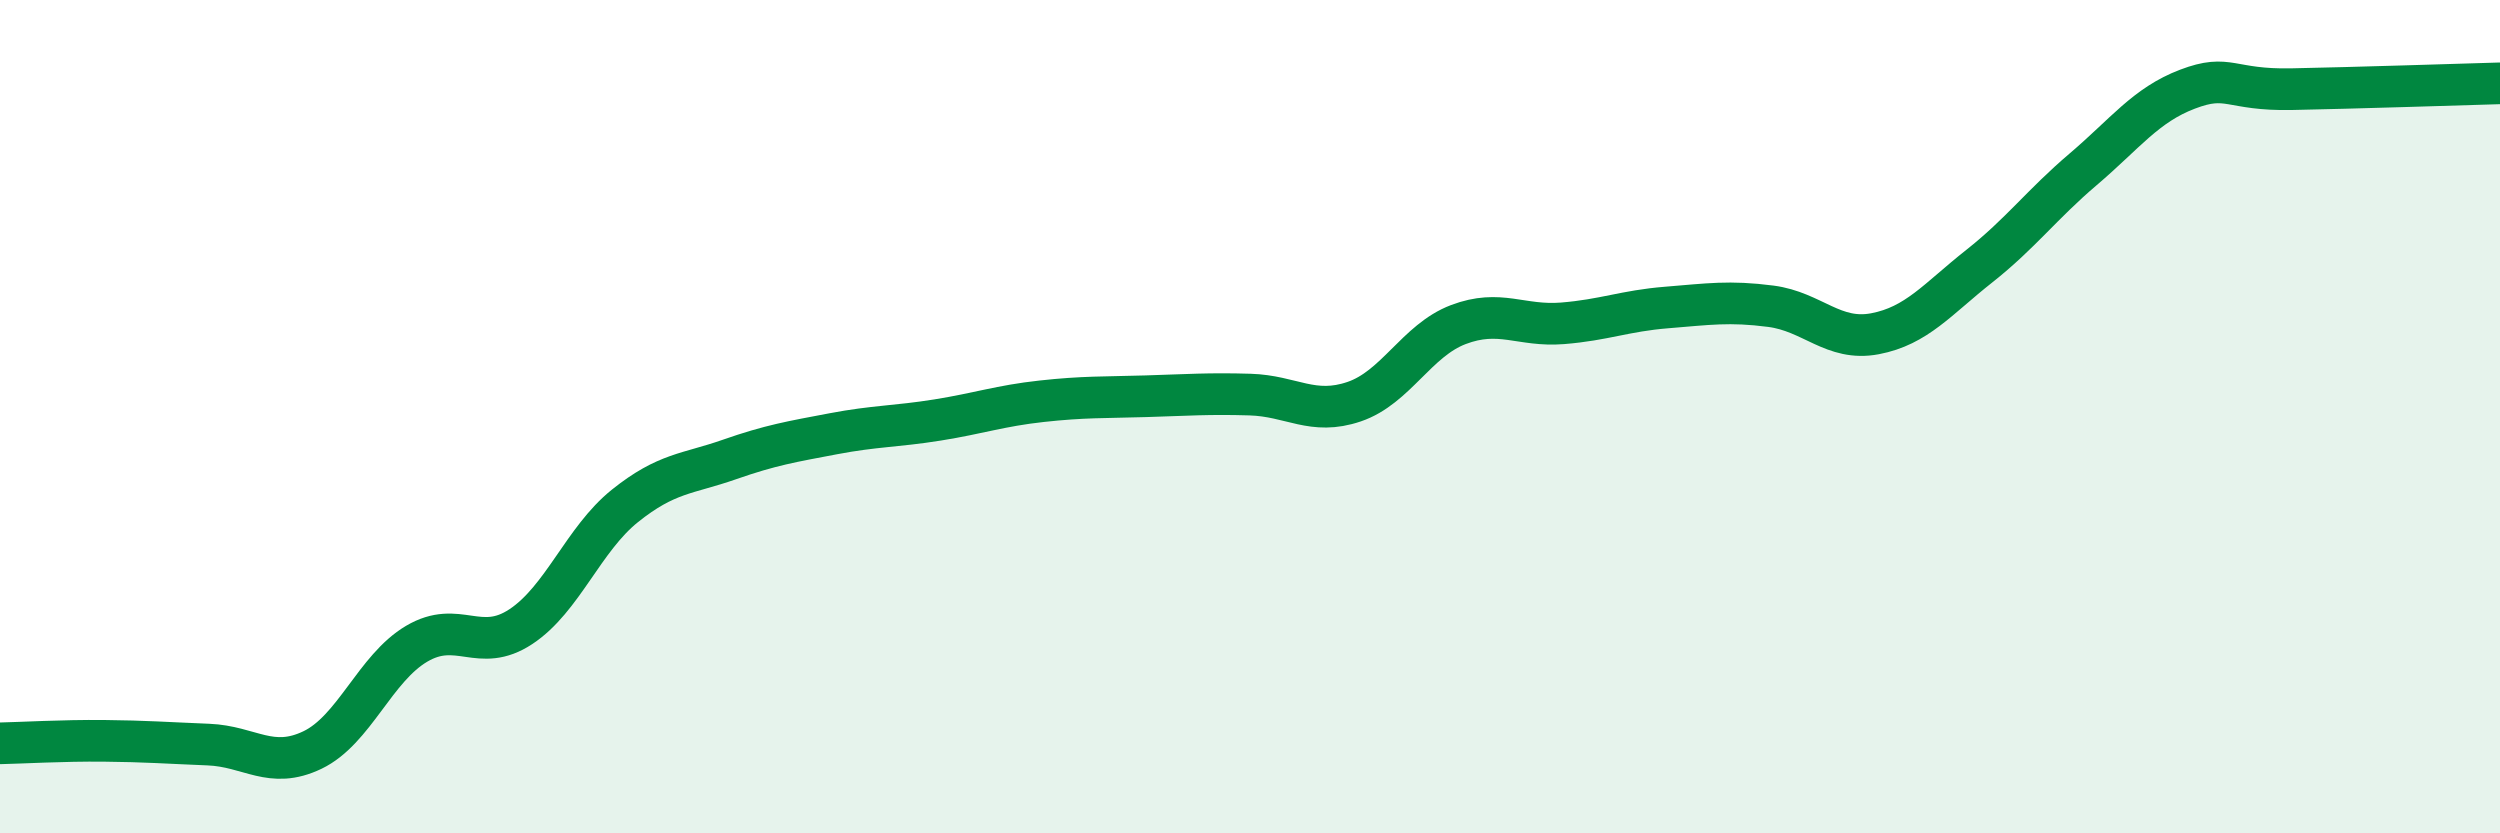
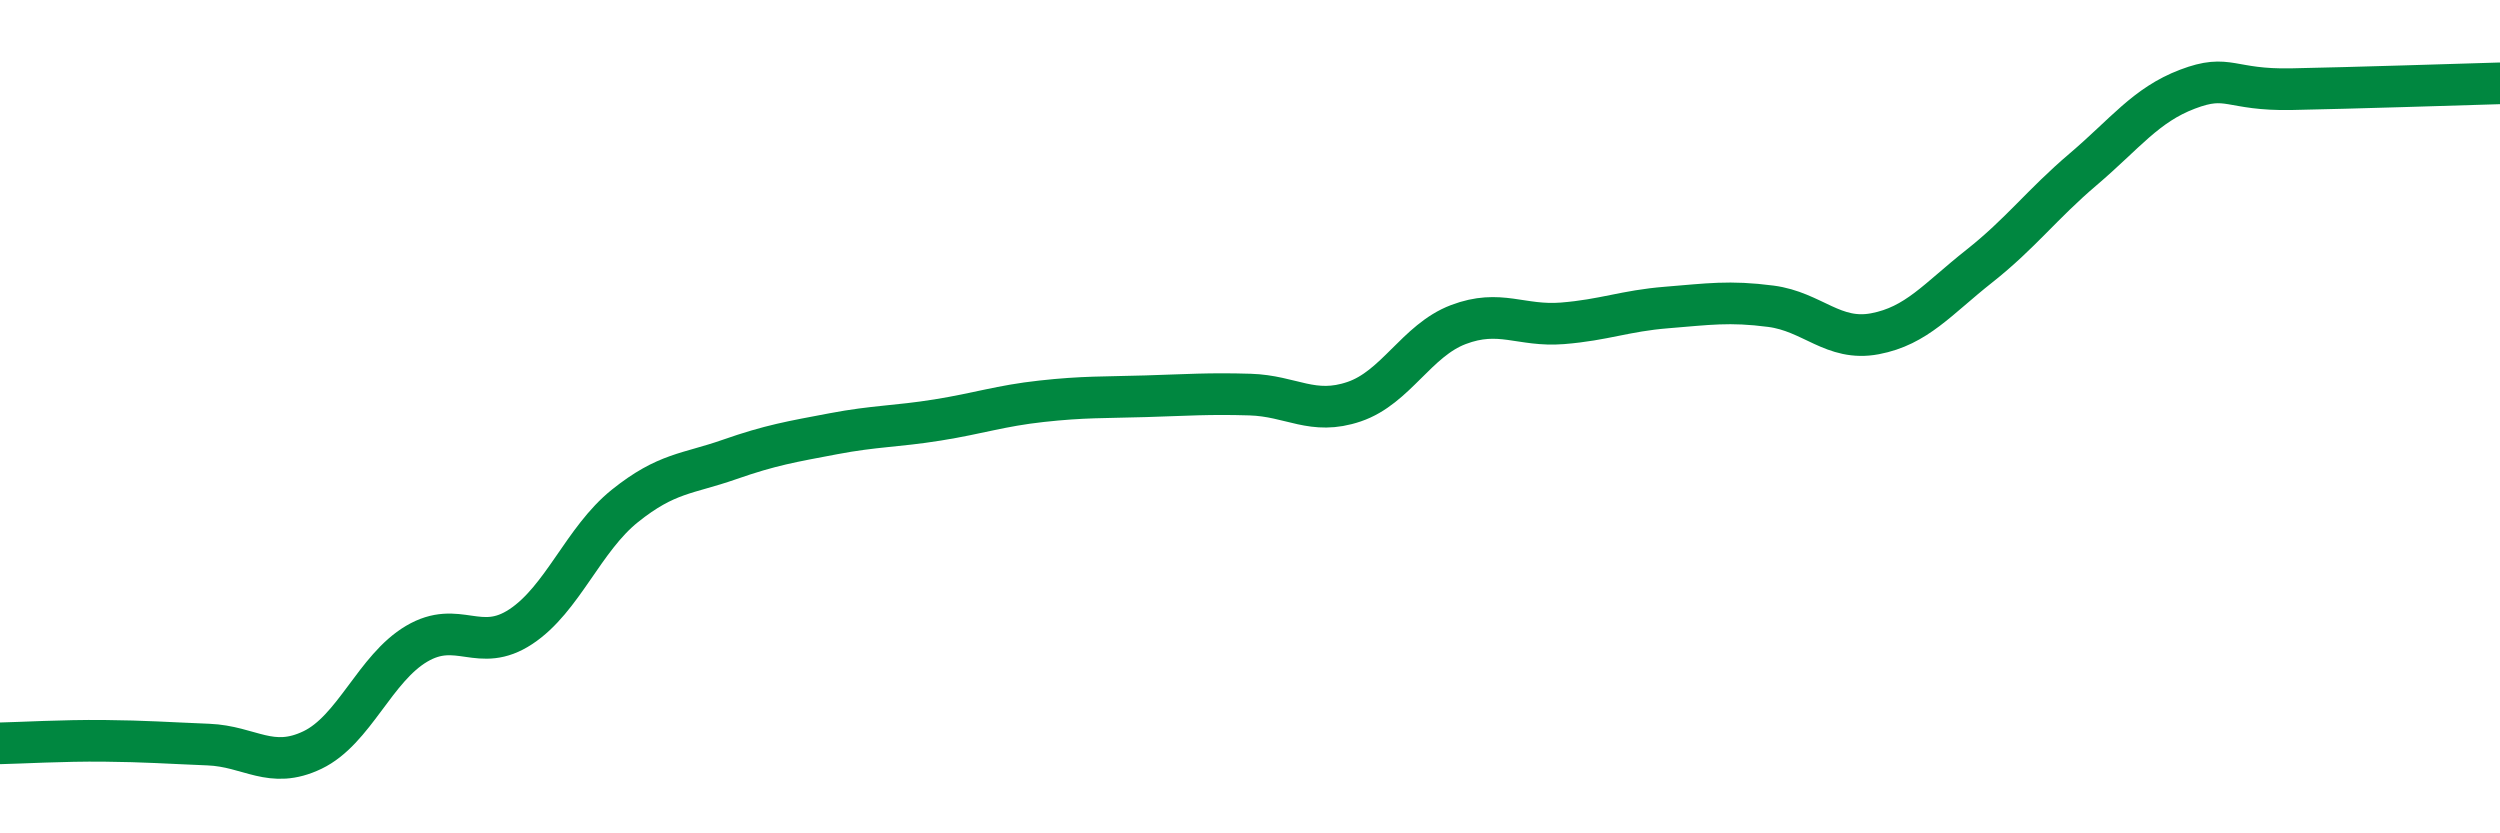
<svg xmlns="http://www.w3.org/2000/svg" width="60" height="20" viewBox="0 0 60 20">
-   <path d="M 0,17.84 C 0.5,17.83 1.5,17.77 2.5,17.78 C 3.5,17.79 4,17.83 5,17.87 C 6,17.91 6.5,18.48 7.5,18 C 8.5,17.52 9,16.04 10,15.45 C 11,14.86 11.5,15.7 12.5,15.04 C 13.5,14.38 14,12.94 15,12.14 C 16,11.34 16.5,11.38 17.5,11.03 C 18.5,10.68 19,10.6 20,10.41 C 21,10.22 21.5,10.24 22.5,10.08 C 23.5,9.92 24,9.74 25,9.63 C 26,9.52 26.5,9.54 27.5,9.51 C 28.5,9.48 29,9.44 30,9.47 C 31,9.5 31.5,9.98 32.5,9.64 C 33.5,9.3 34,8.17 35,7.79 C 36,7.41 36.5,7.84 37.5,7.76 C 38.5,7.68 39,7.46 40,7.38 C 41,7.3 41.5,7.22 42.5,7.35 C 43.5,7.48 44,8.2 45,8.01 C 46,7.82 46.5,7.18 47.5,6.39 C 48.5,5.6 49,4.91 50,4.06 C 51,3.21 51.5,2.52 52.5,2.14 C 53.5,1.76 53.5,2.17 55,2.14 C 56.5,2.11 59,2.03 60,2L60 20L0 20Z" fill="#008740" opacity="0.1" stroke-linecap="round" stroke-linejoin="round" />
  <path d="M 0,17.84 C 0.5,17.83 1.5,17.77 2.5,17.78 C 3.5,17.79 4,17.83 5,17.87 C 6,17.91 6.5,18.48 7.5,18 C 8.5,17.52 9,16.04 10,15.45 C 11,14.86 11.5,15.7 12.5,15.04 C 13.5,14.38 14,12.94 15,12.14 C 16,11.34 16.5,11.38 17.5,11.03 C 18.5,10.68 19,10.6 20,10.41 C 21,10.22 21.5,10.24 22.5,10.08 C 23.5,9.92 24,9.74 25,9.63 C 26,9.52 26.5,9.54 27.5,9.51 C 28.5,9.48 29,9.44 30,9.47 C 31,9.5 31.5,9.98 32.5,9.64 C 33.5,9.3 34,8.17 35,7.79 C 36,7.41 36.5,7.84 37.5,7.76 C 38.5,7.68 39,7.46 40,7.38 C 41,7.3 41.5,7.22 42.5,7.35 C 43.5,7.48 44,8.2 45,8.01 C 46,7.82 46.5,7.18 47.5,6.39 C 48.5,5.6 49,4.91 50,4.06 C 51,3.21 51.5,2.52 52.5,2.14 C 53.5,1.76 53.5,2.17 55,2.14 C 56.5,2.11 59,2.03 60,2" stroke="#008740" stroke-width="1" fill="none" stroke-linecap="round" stroke-linejoin="round" />
</svg>